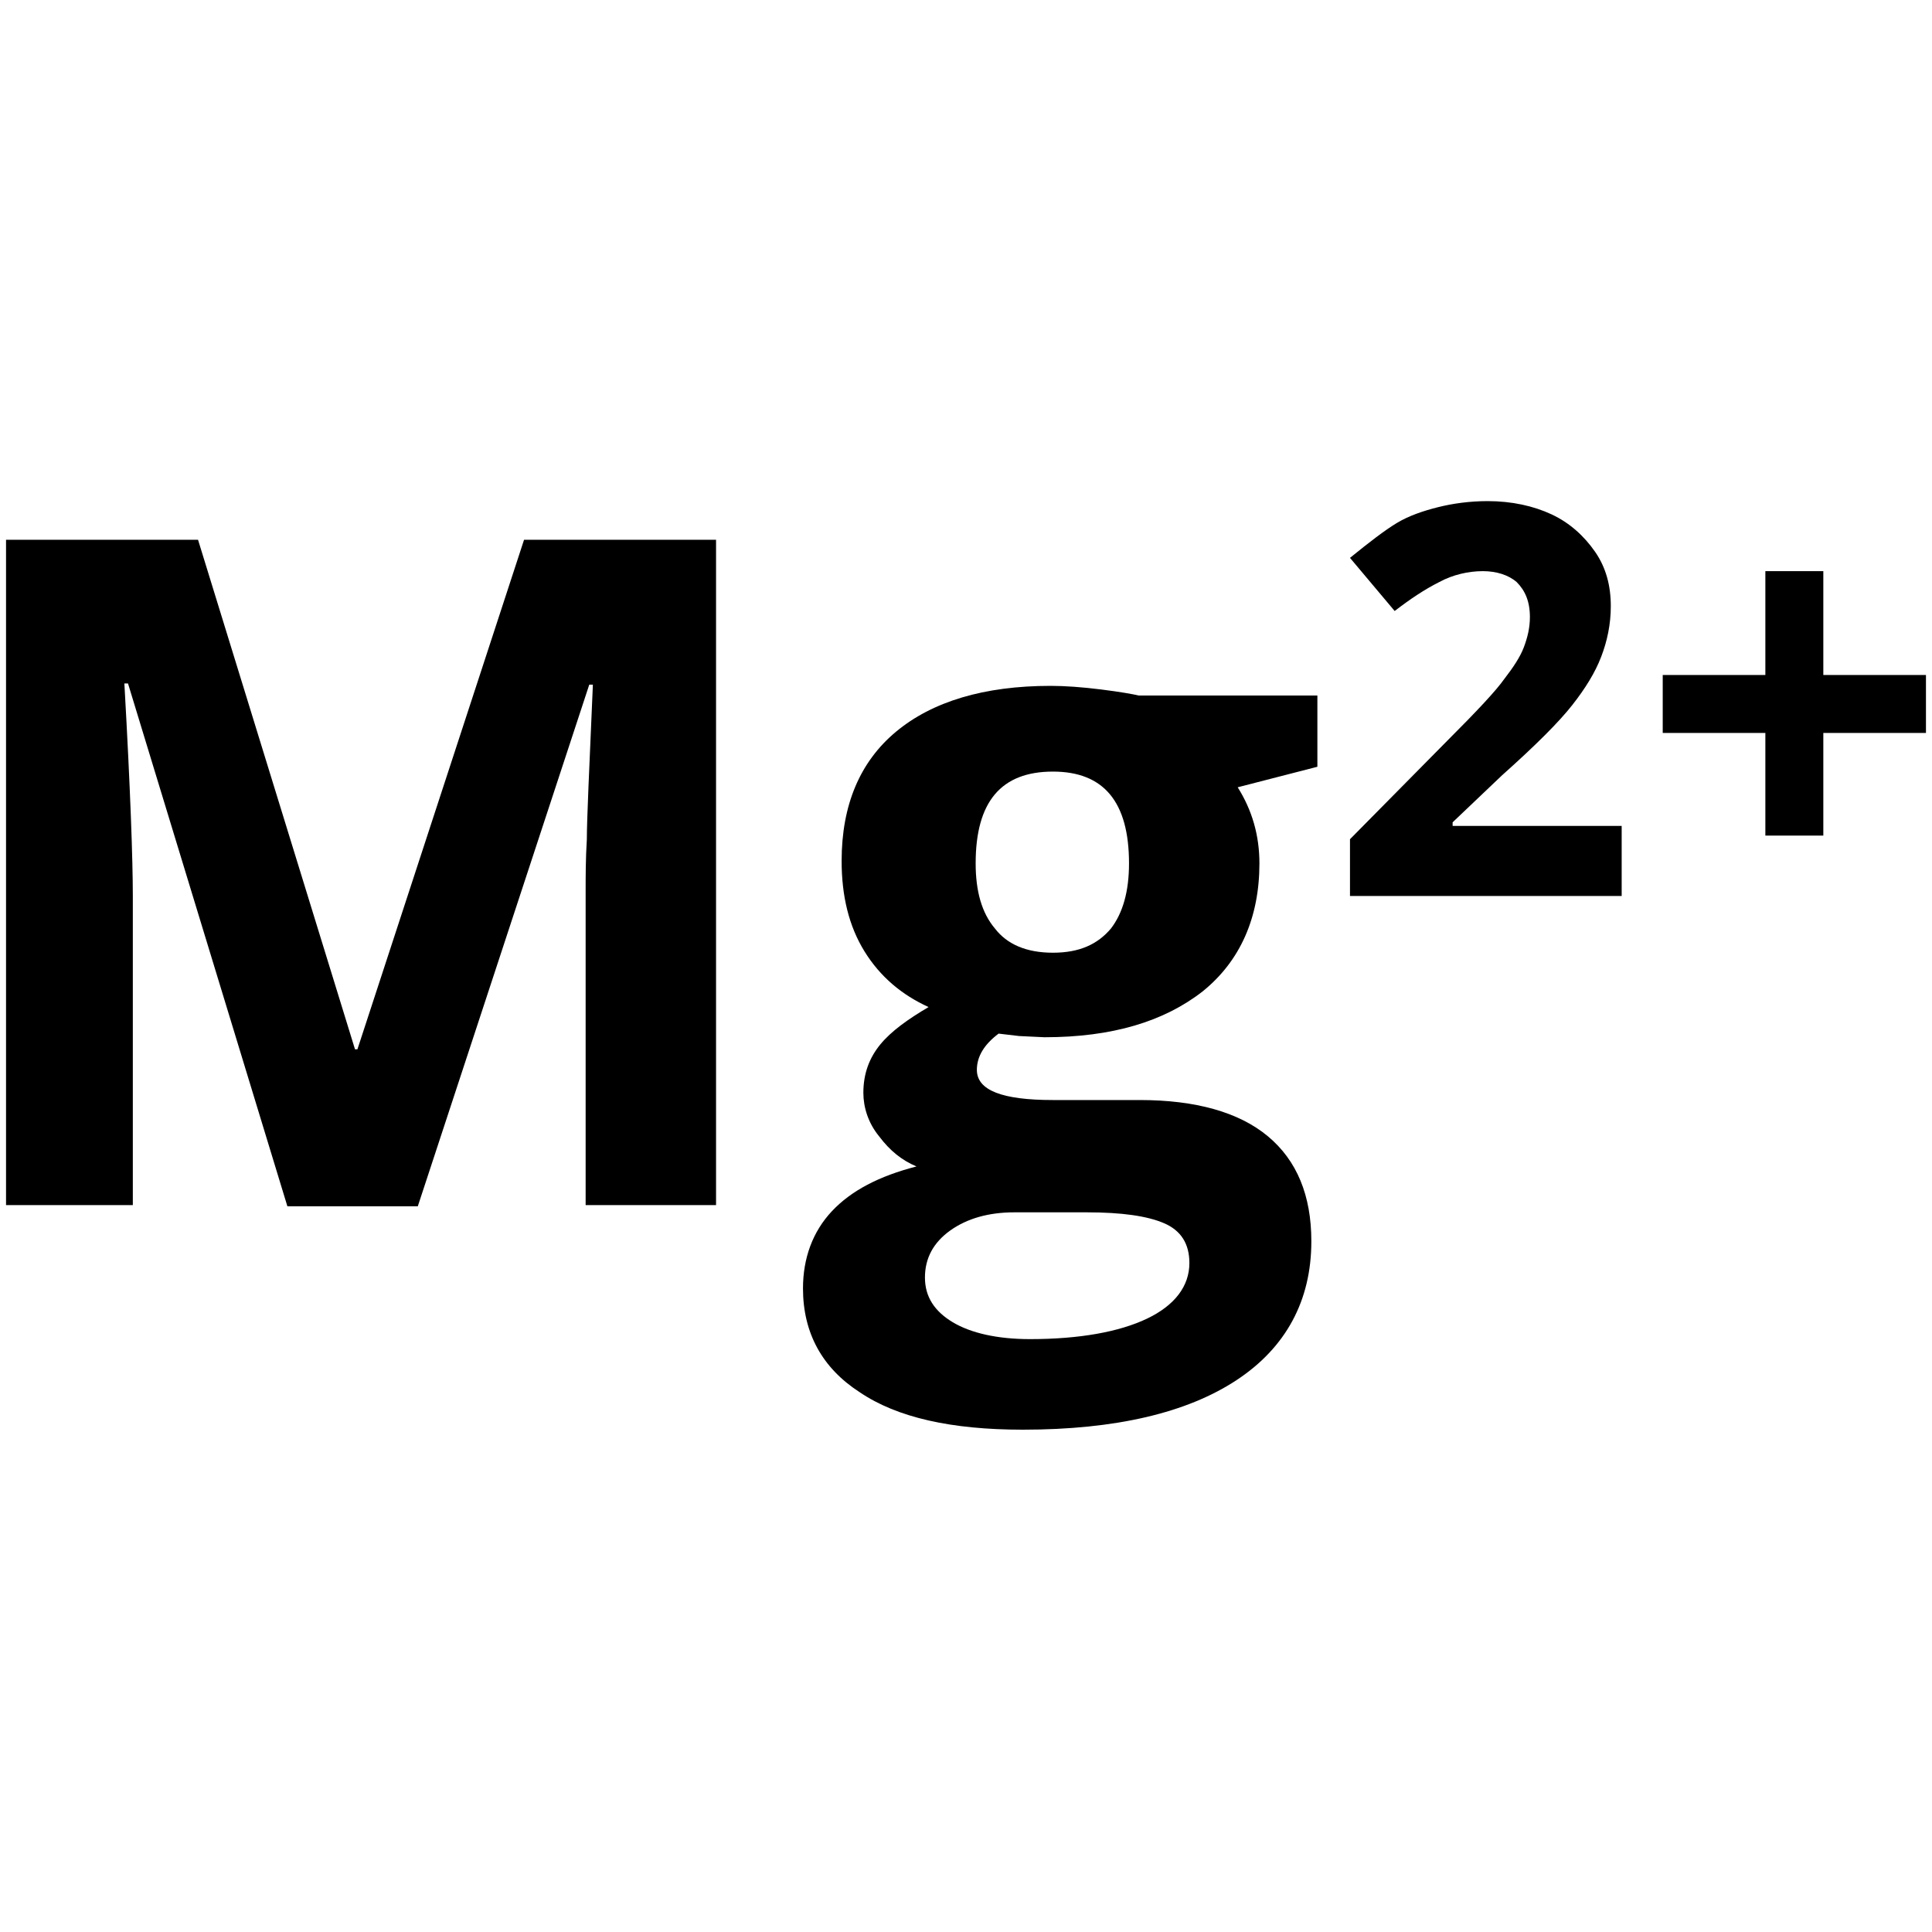
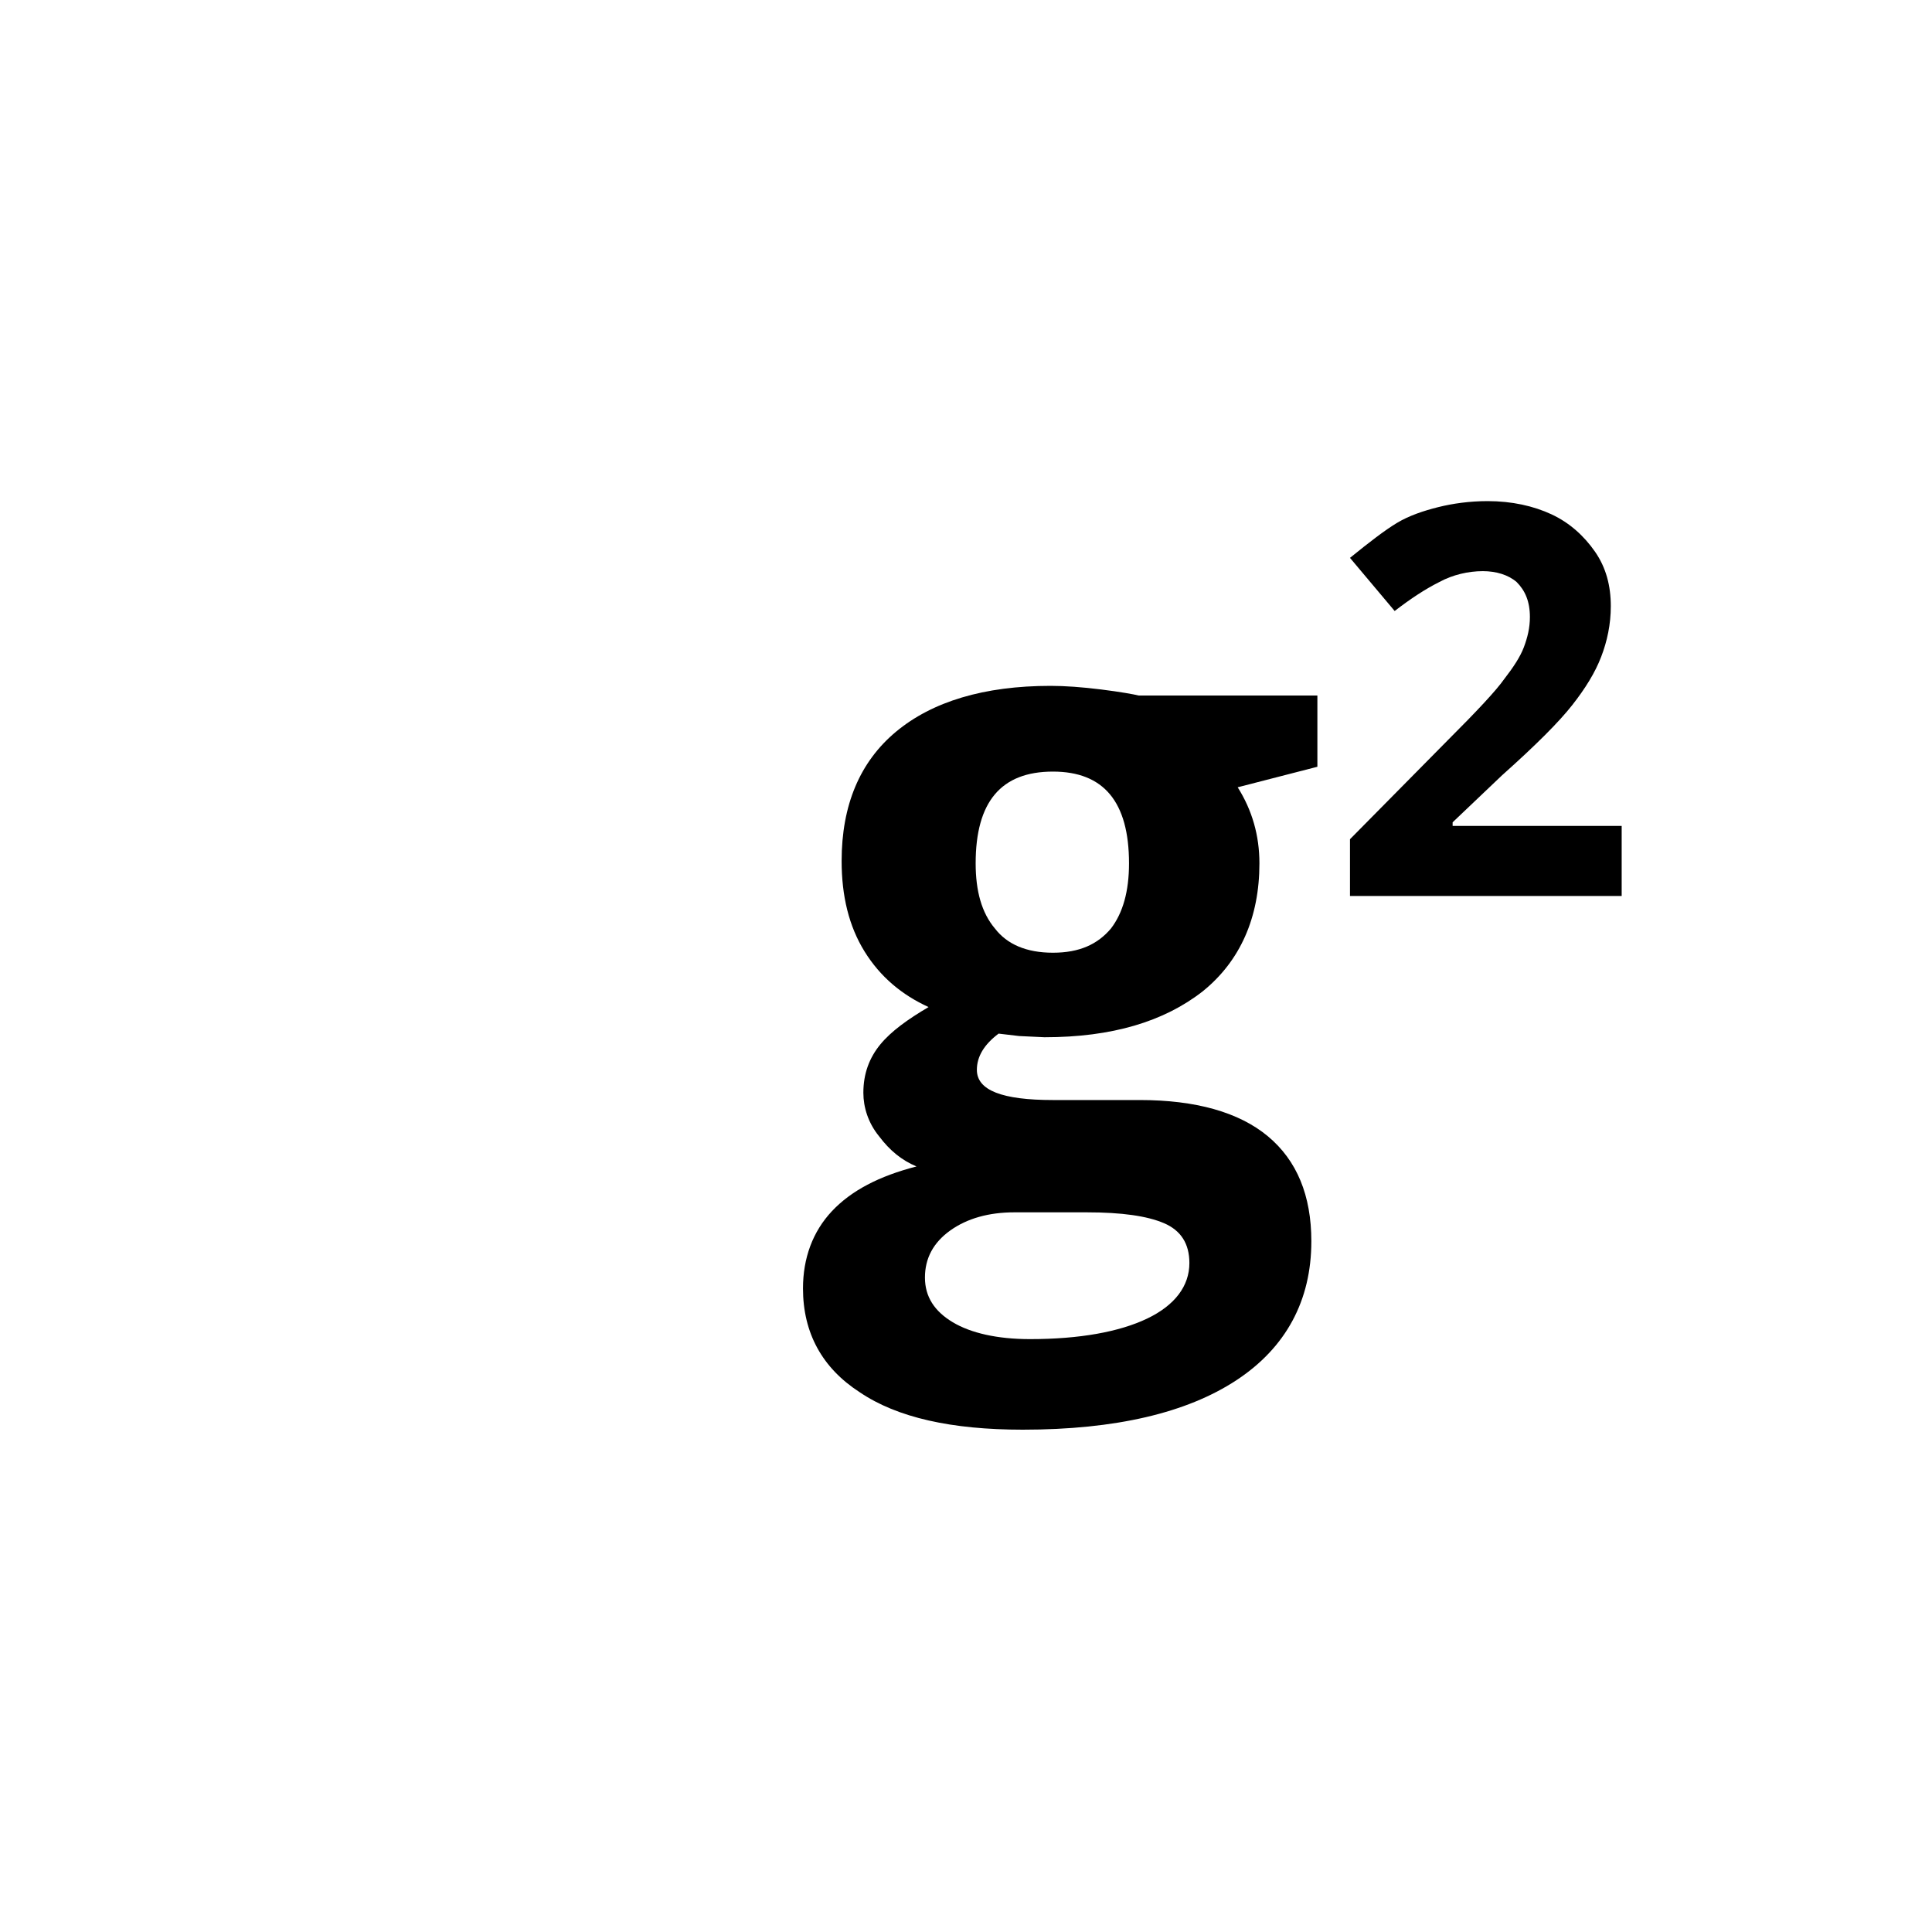
<svg xmlns="http://www.w3.org/2000/svg" id="Ebene_1" x="0px" y="0px" viewBox="0 0 160 160" style="enable-background:new 0 0 160 160;" xml:space="preserve">
  <style type="text/css">	.st0{enable-background:new    ;}</style>
  <g class="st0">
-     <path d="M23.8,99.9L10.6,56.6h-0.3c0.5,8.8,0.7,14.7,0.7,17.6v25.6H0.5V44.7h15.9l13,42.2h0.2l13.8-42.2h15.9v55.1H48.5V73.8  c0-1.2,0-2.7,0.1-4.3c0-1.6,0.2-5.9,0.5-12.8h-0.3L34.6,99.9H23.8z" />
    <path d="M109.1,57.7v5.8l-6.6,1.7c1.2,1.9,1.8,4,1.8,6.3c0,4.5-1.6,8.1-4.7,10.6c-3.2,2.5-7.5,3.8-13.1,3.8l-2.1-0.1l-1.7-0.2  c-1.2,0.9-1.8,1.9-1.8,3c0,1.7,2.1,2.5,6.3,2.5h7.2c4.6,0,8.2,1,10.6,3c2.4,2,3.6,4.9,3.6,8.7c0,4.9-2.1,8.8-6.2,11.5  c-4.1,2.7-10,4.1-17.7,4.1c-5.9,0-10.4-1-13.5-3.1c-3.1-2-4.7-4.9-4.7-8.6c0-2.5,0.8-4.7,2.4-6.4c1.6-1.7,3.9-2.9,7-3.7  c-1.2-0.5-2.2-1.3-3.1-2.5c-0.9-1.1-1.3-2.4-1.3-3.6c0-1.6,0.5-2.9,1.4-4c0.9-1.1,2.3-2.1,4-3.1c-2.2-1-4-2.5-5.3-4.6  c-1.3-2.1-1.9-4.6-1.9-7.5c0-4.6,1.5-8.2,4.5-10.7c3-2.5,7.3-3.8,12.8-3.8c1.2,0,2.6,0.1,4.2,0.3c1.6,0.2,2.7,0.4,3.1,0.5H109.1z   M76.6,105.8c0,1.6,0.8,2.8,2.3,3.7c1.5,0.9,3.7,1.4,6.4,1.4c4.1,0,7.4-0.6,9.7-1.7c2.3-1.1,3.5-2.7,3.5-4.6c0-1.6-0.7-2.7-2.1-3.3  c-1.4-0.6-3.5-0.9-6.4-0.9h-6c-2.1,0-3.9,0.5-5.3,1.5C77.3,102.9,76.6,104.2,76.6,105.8z M80.8,71.5c0,2.3,0.5,4.1,1.6,5.4  c1,1.3,2.6,2,4.8,2c2.2,0,3.7-0.7,4.8-2c1-1.3,1.5-3.1,1.5-5.4c0-5.1-2.1-7.6-6.3-7.6C82.9,63.9,80.8,66.4,80.8,71.5z" />
    <path d="M134.3,74.2h-22.5v-4.7l8.1-8.2c2.4-2.4,4-4.1,4.7-5.1c0.7-0.9,1.3-1.8,1.6-2.6c0.3-0.8,0.5-1.6,0.5-2.5  c0-1.3-0.4-2.2-1.1-2.9c-0.7-0.6-1.7-0.9-2.8-0.9c-1.2,0-2.5,0.3-3.6,0.9c-1.2,0.6-2.4,1.4-3.7,2.4l-3.7-4.4  c1.6-1.3,2.9-2.3,3.9-2.9c1-0.6,2.2-1,3.4-1.3c1.2-0.3,2.6-0.5,4.1-0.5c2,0,3.8,0.4,5.3,1.1c1.5,0.7,2.7,1.8,3.6,3.1  c0.9,1.3,1.3,2.8,1.3,4.5c0,1.5-0.3,2.9-0.8,4.2s-1.3,2.6-2.4,4c-1.1,1.4-3,3.3-5.8,5.8l-4.1,3.9v0.3h14V74.2z" />
-     <path d="M146.2,60.7h-8.5v-4.8h8.5v-8.6h4.8v8.6h8.5v4.8H151v8.5h-4.8V60.7z" />
  </g>
</svg>